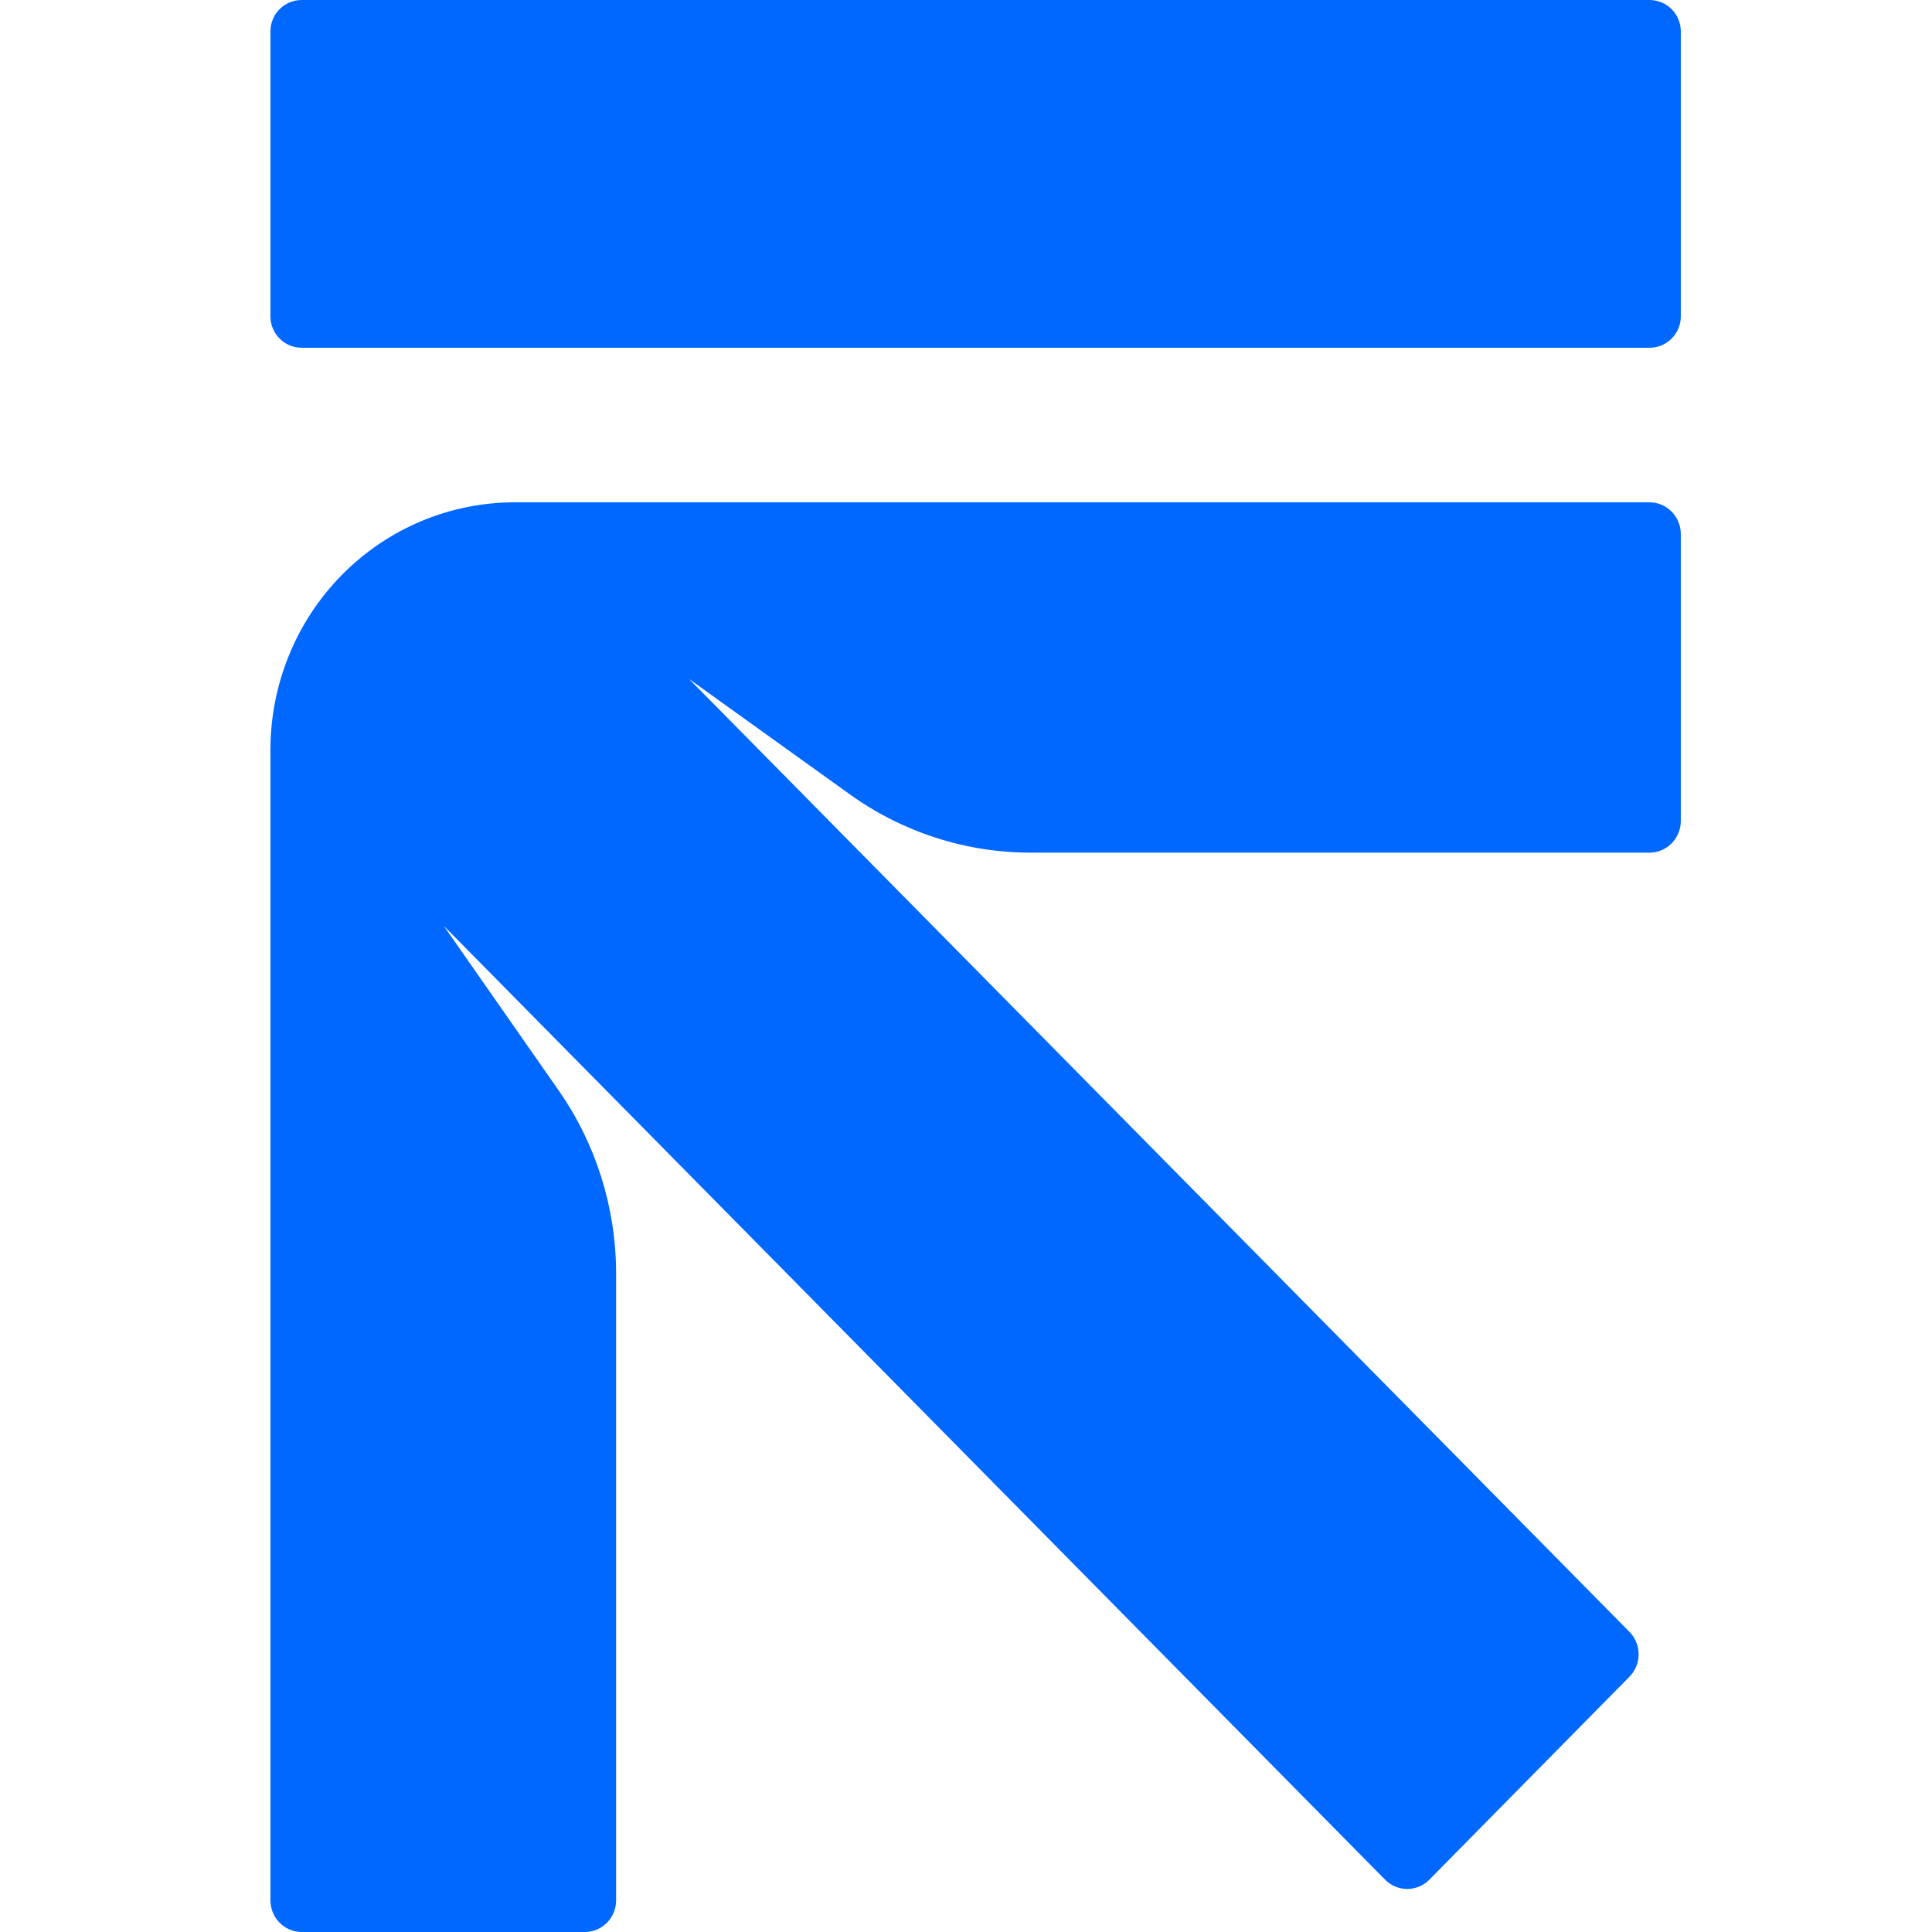
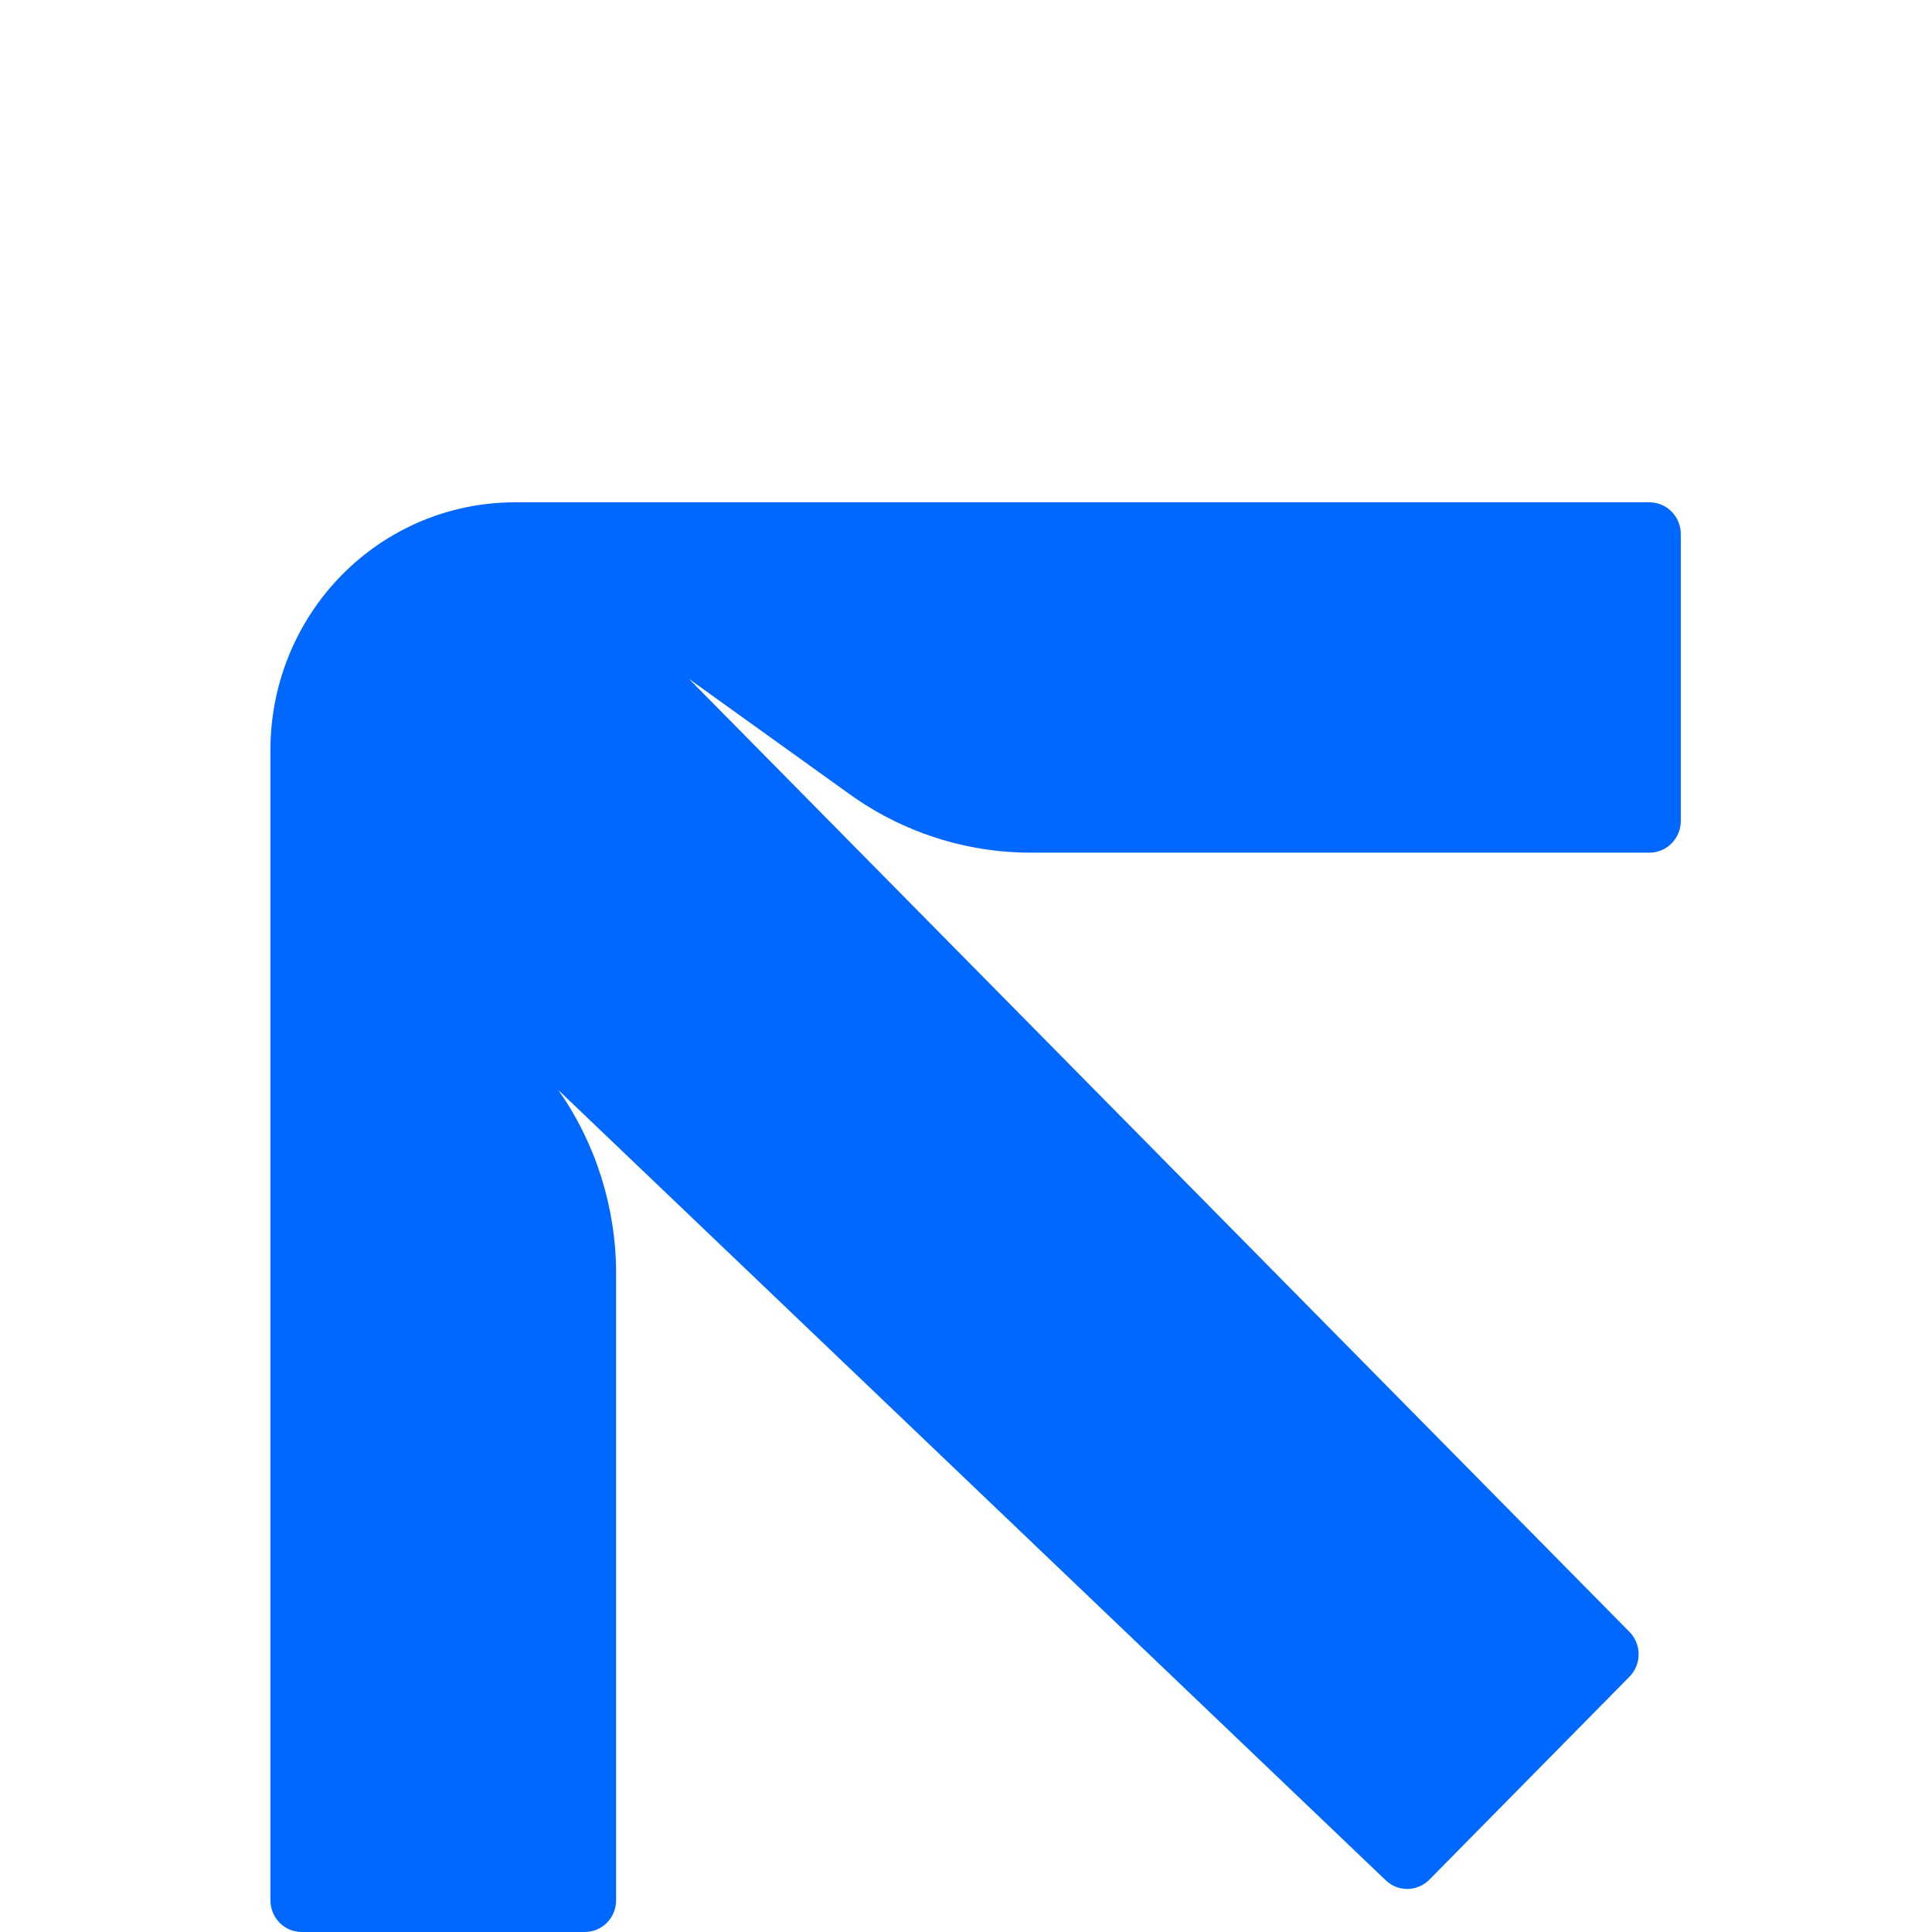
<svg xmlns="http://www.w3.org/2000/svg" width="48" height="48" viewBox="0 0 48 48" fill="none">
  <g clip-path="url(#clip0_11196_120130)">
-     <path d="M40.981 12.48H12.775C11.167 12.484 9.627 13.133 8.492 14.286C7.356 15.439 6.719 17.001 6.719 18.63V47.212C6.719 47.421 6.801 47.622 6.947 47.77C7.092 47.917 7.29 48 7.497 48H14.529C14.735 48 14.933 47.917 15.079 47.77C15.225 47.622 15.307 47.421 15.307 47.212V31.638C15.306 30.007 14.806 28.416 13.875 27.085L11.024 23.001L34.408 46.696C34.48 46.77 34.566 46.829 34.662 46.87C34.757 46.91 34.859 46.931 34.962 46.931C35.065 46.931 35.167 46.91 35.262 46.87C35.358 46.829 35.444 46.77 35.516 46.696L40.479 41.662C40.553 41.589 40.611 41.501 40.651 41.405C40.691 41.308 40.711 41.205 40.711 41.1C40.711 40.996 40.691 40.892 40.651 40.796C40.611 40.699 40.553 40.612 40.479 40.539L17.119 16.868L21.11 19.733C22.423 20.676 23.993 21.183 25.602 21.184H40.981C41.187 21.184 41.385 21.101 41.531 20.953C41.677 20.805 41.759 20.605 41.759 20.396V13.269C41.759 13.06 41.677 12.859 41.531 12.711C41.385 12.563 41.187 12.48 40.981 12.48Z" fill="#0068FF" />
-     <path d="M40.981 0H7.497C7.067 0 6.719 0.348 6.719 0.778V7.862C6.719 8.291 7.067 8.64 7.497 8.64H40.981C41.41 8.64 41.759 8.291 41.759 7.862V0.778C41.759 0.348 41.41 0 40.981 0Z" fill="#0068FF" />
+     <path d="M40.981 12.48H12.775C11.167 12.484 9.627 13.133 8.492 14.286C7.356 15.439 6.719 17.001 6.719 18.63V47.212C6.719 47.421 6.801 47.622 6.947 47.77C7.092 47.917 7.29 48 7.497 48H14.529C14.735 48 14.933 47.917 15.079 47.77C15.225 47.622 15.307 47.421 15.307 47.212V31.638C15.306 30.007 14.806 28.416 13.875 27.085L34.408 46.696C34.48 46.77 34.566 46.829 34.662 46.87C34.757 46.91 34.859 46.931 34.962 46.931C35.065 46.931 35.167 46.91 35.262 46.87C35.358 46.829 35.444 46.77 35.516 46.696L40.479 41.662C40.553 41.589 40.611 41.501 40.651 41.405C40.691 41.308 40.711 41.205 40.711 41.1C40.711 40.996 40.691 40.892 40.651 40.796C40.611 40.699 40.553 40.612 40.479 40.539L17.119 16.868L21.11 19.733C22.423 20.676 23.993 21.183 25.602 21.184H40.981C41.187 21.184 41.385 21.101 41.531 20.953C41.677 20.805 41.759 20.605 41.759 20.396V13.269C41.759 13.06 41.677 12.859 41.531 12.711C41.385 12.563 41.187 12.48 40.981 12.48Z" fill="#0068FF" />
  </g>
  <defs>
    <clipPath id="clip0_11196_120130">
      <rect width="48" height="48" fill="white" />
    </clipPath>
  </defs>
</svg>